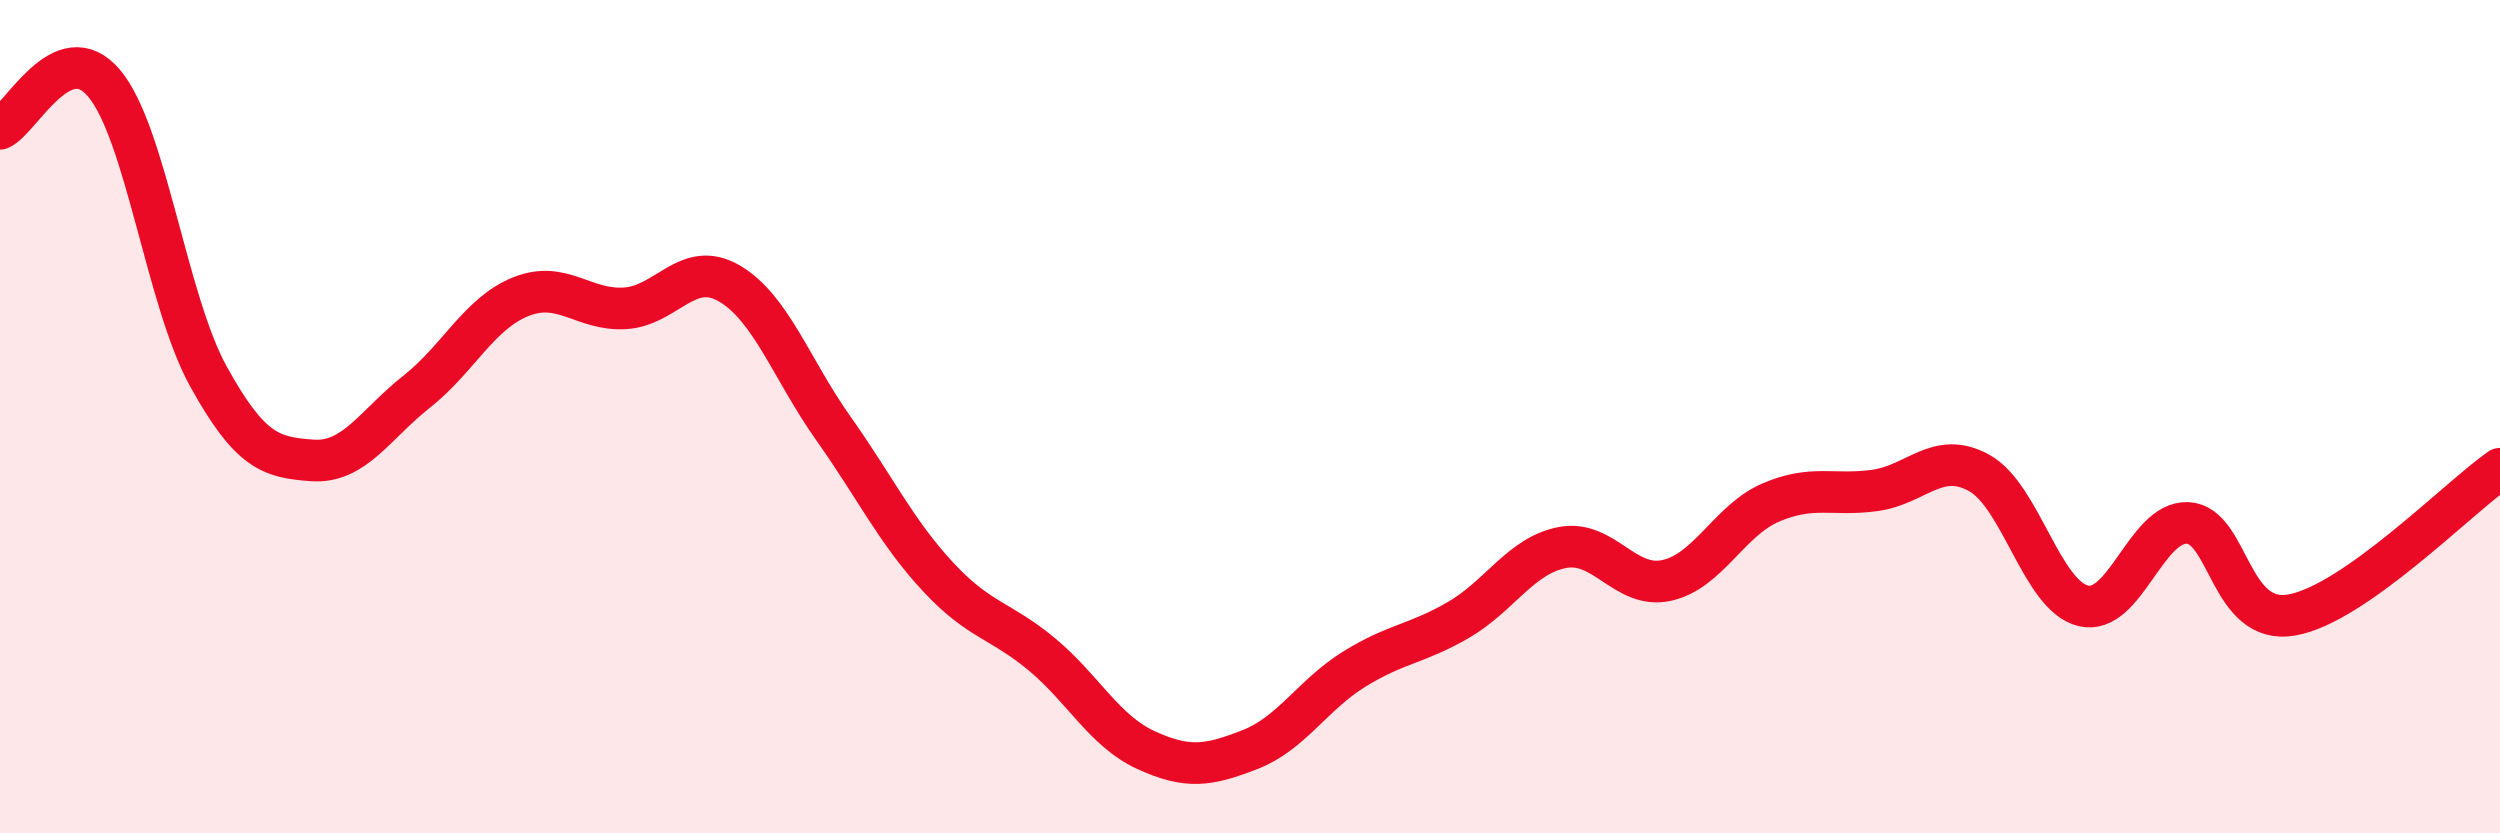
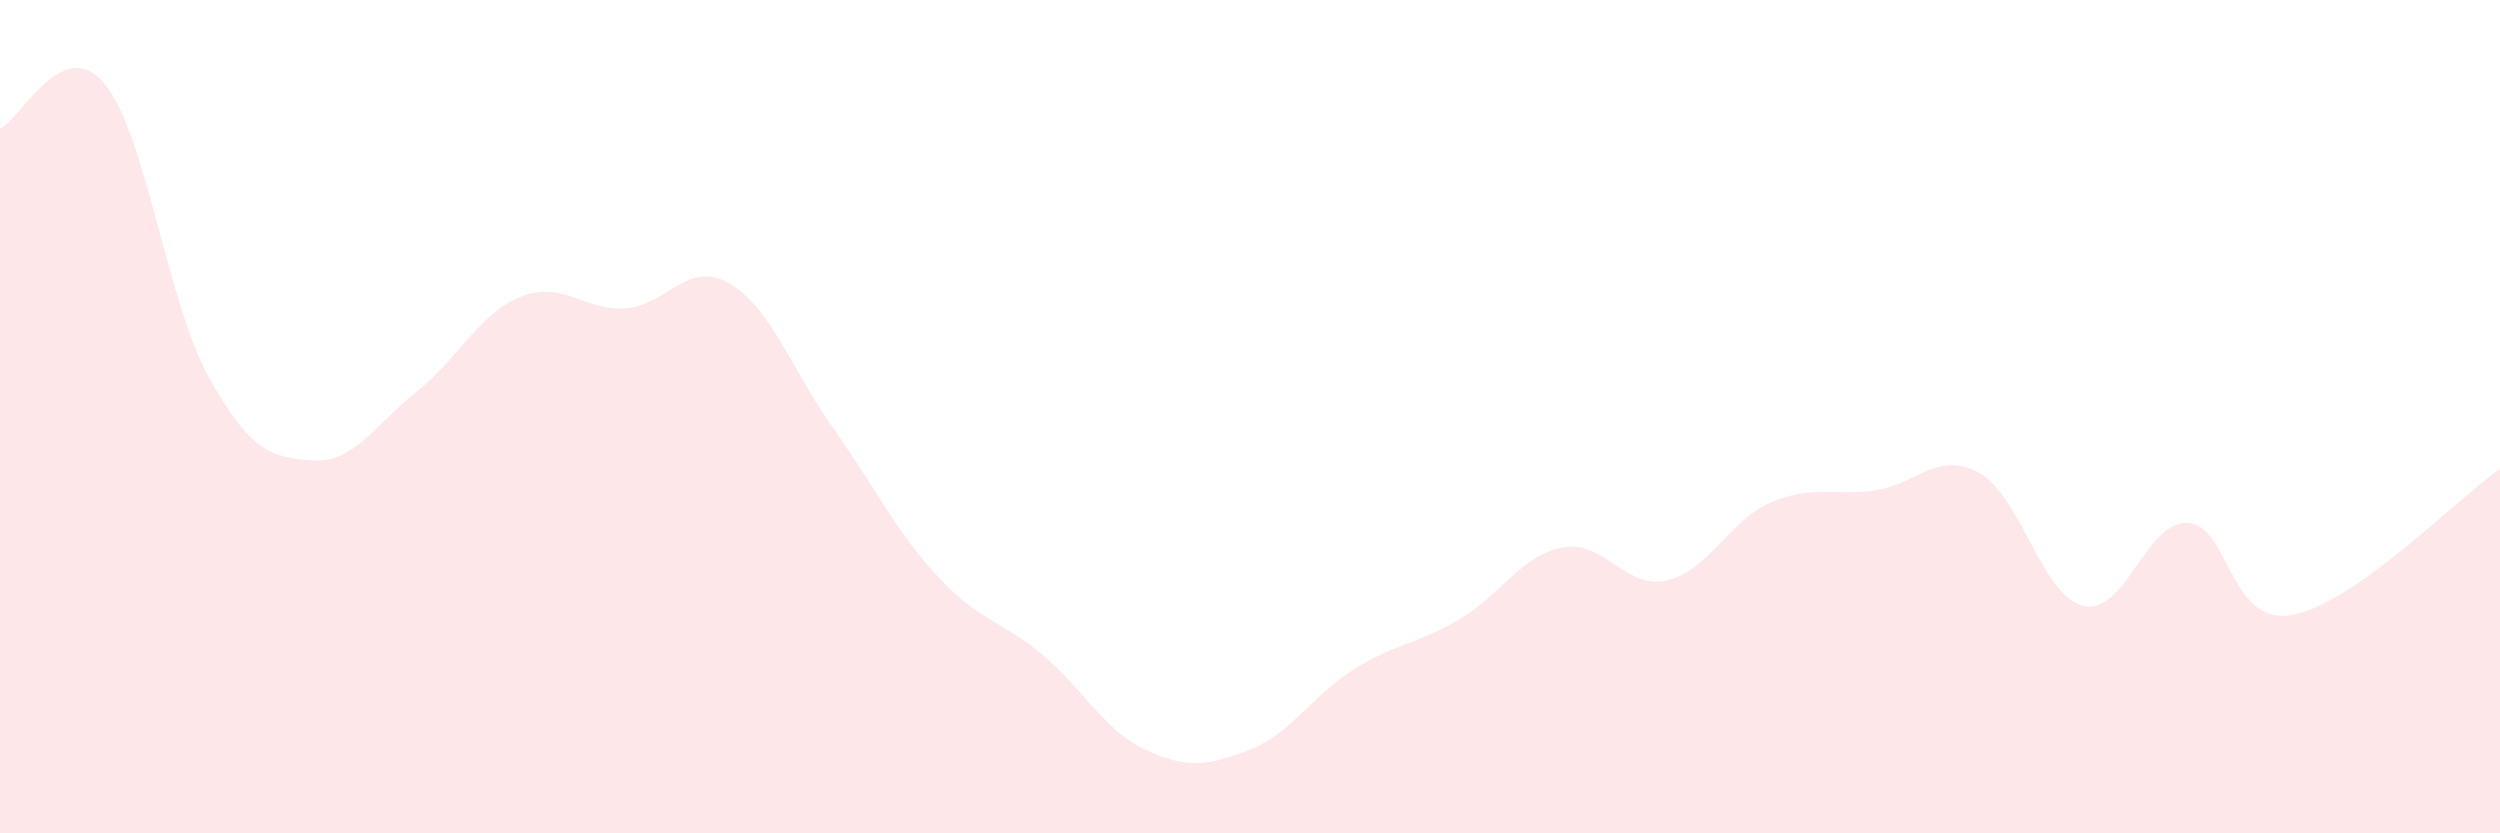
<svg xmlns="http://www.w3.org/2000/svg" width="60" height="20" viewBox="0 0 60 20">
  <path d="M 0,3.09 C 0.5,2.87 1.5,0.81 2.5,2 C 3.5,3.19 4,7.22 5,9.03 C 6,10.84 6.5,10.98 7.5,11.05 C 8.5,11.12 9,10.19 10,9.4 C 11,8.61 11.5,7.52 12.5,7.12 C 13.5,6.72 14,7.46 15,7.4 C 16,7.34 16.5,6.22 17.5,6.8 C 18.5,7.38 19,8.87 20,10.28 C 21,11.69 21.5,12.75 22.5,13.83 C 23.5,14.91 24,14.87 25,15.7 C 26,16.53 26.5,17.54 27.5,18 C 28.5,18.46 29,18.38 30,17.99 C 31,17.6 31.5,16.68 32.5,16.06 C 33.5,15.44 34,15.46 35,14.88 C 36,14.3 36.5,13.33 37.5,13.14 C 38.5,12.95 39,14.15 40,13.93 C 41,13.71 41.5,12.49 42.5,12.06 C 43.5,11.63 44,11.91 45,11.77 C 46,11.63 46.5,10.8 47.5,11.35 C 48.5,11.9 49,14.3 50,14.54 C 51,14.78 51.5,12.51 52.5,12.55 C 53.5,12.59 53.5,15.02 55,14.76 C 56.5,14.5 59,11.95 60,11.25L60 20L0 20Z" fill="#EB0A25" opacity="0.1" stroke-linecap="round" stroke-linejoin="round" />
-   <path d="M 0,3.09 C 0.5,2.87 1.5,0.81 2.5,2 C 3.5,3.19 4,7.22 5,9.03 C 6,10.84 6.5,10.98 7.5,11.05 C 8.5,11.12 9,10.19 10,9.4 C 11,8.61 11.5,7.52 12.5,7.12 C 13.5,6.72 14,7.46 15,7.4 C 16,7.34 16.5,6.22 17.5,6.8 C 18.5,7.38 19,8.87 20,10.28 C 21,11.69 21.5,12.75 22.5,13.83 C 23.5,14.91 24,14.87 25,15.7 C 26,16.53 26.5,17.54 27.5,18 C 28.5,18.46 29,18.38 30,17.99 C 31,17.6 31.5,16.68 32.5,16.06 C 33.5,15.44 34,15.46 35,14.88 C 36,14.3 36.5,13.33 37.5,13.14 C 38.5,12.95 39,14.15 40,13.93 C 41,13.71 41.5,12.49 42.5,12.06 C 43.5,11.63 44,11.91 45,11.77 C 46,11.63 46.5,10.8 47.5,11.35 C 48.5,11.9 49,14.3 50,14.54 C 51,14.78 51.5,12.51 52.5,12.55 C 53.5,12.59 53.5,15.02 55,14.76 C 56.5,14.5 59,11.95 60,11.25" stroke="#EB0A25" stroke-width="1" fill="none" stroke-linecap="round" stroke-linejoin="round" />
</svg>